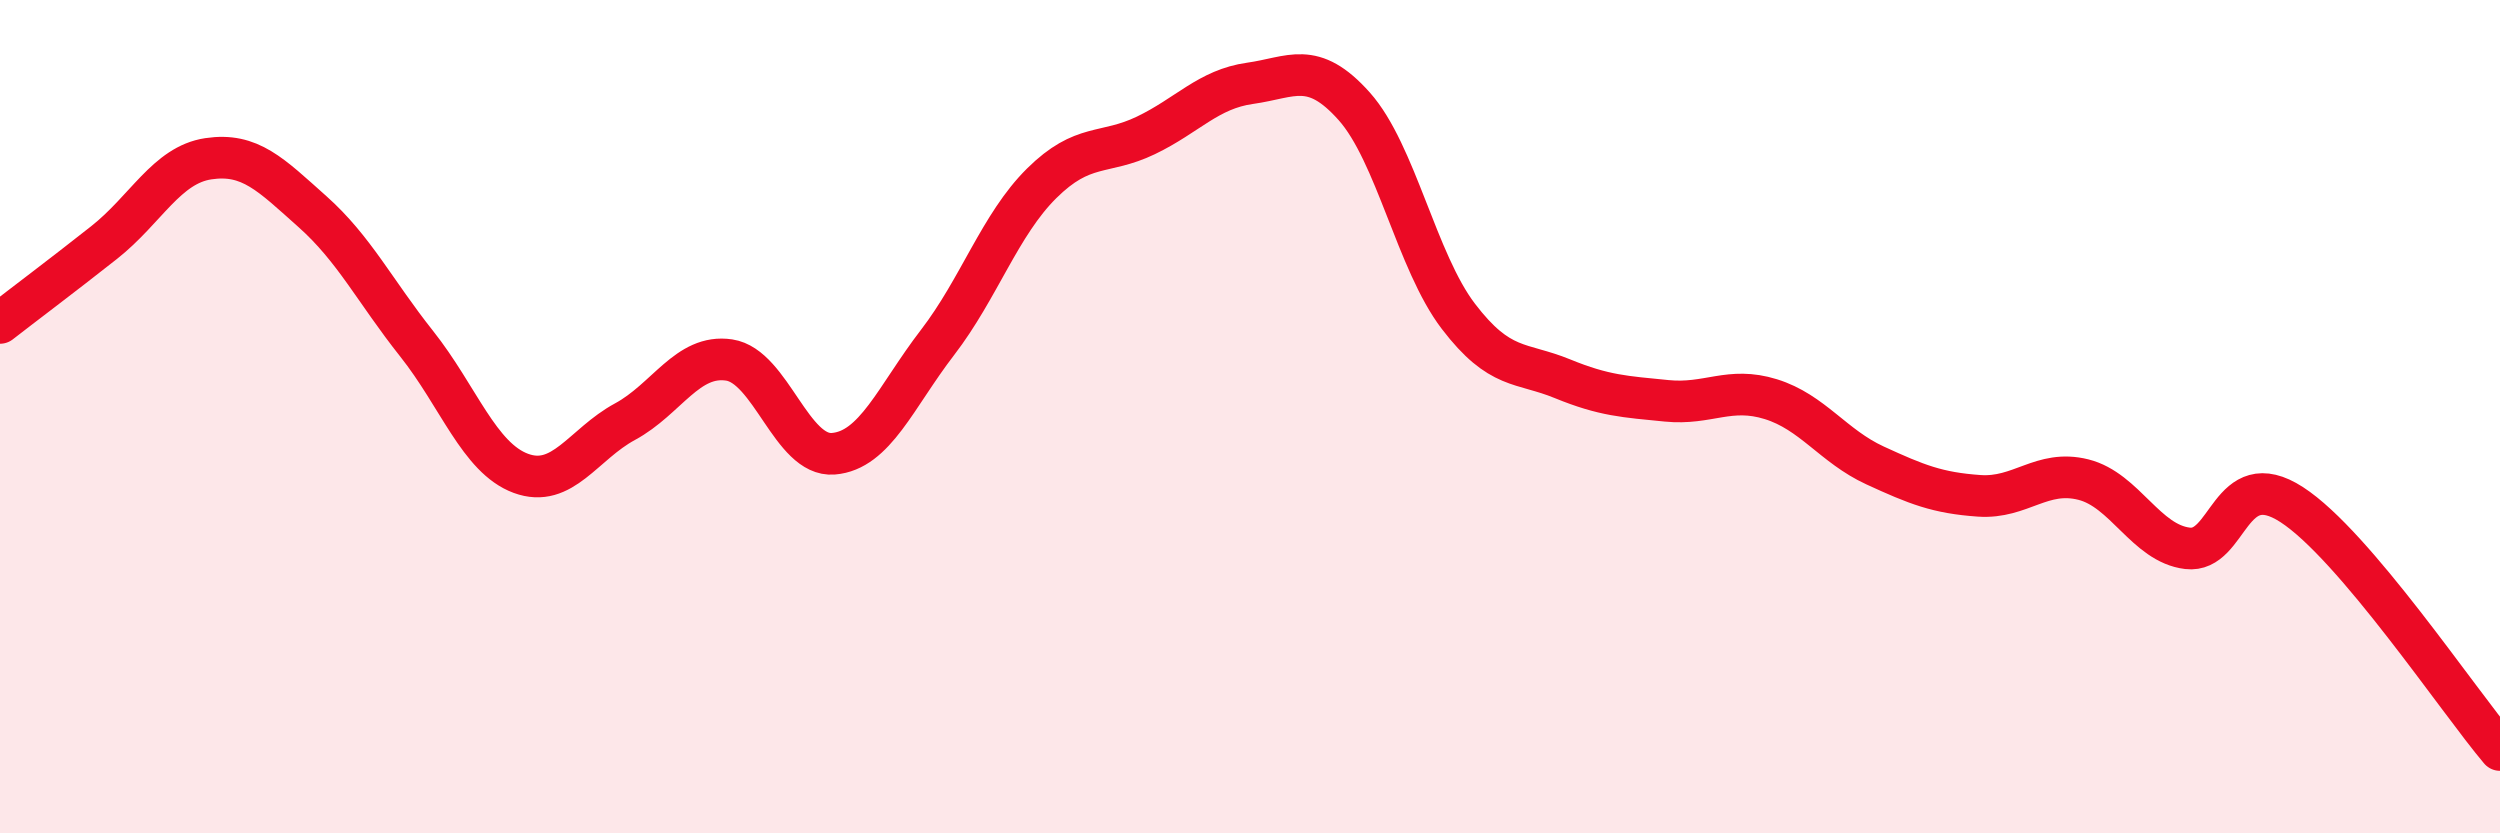
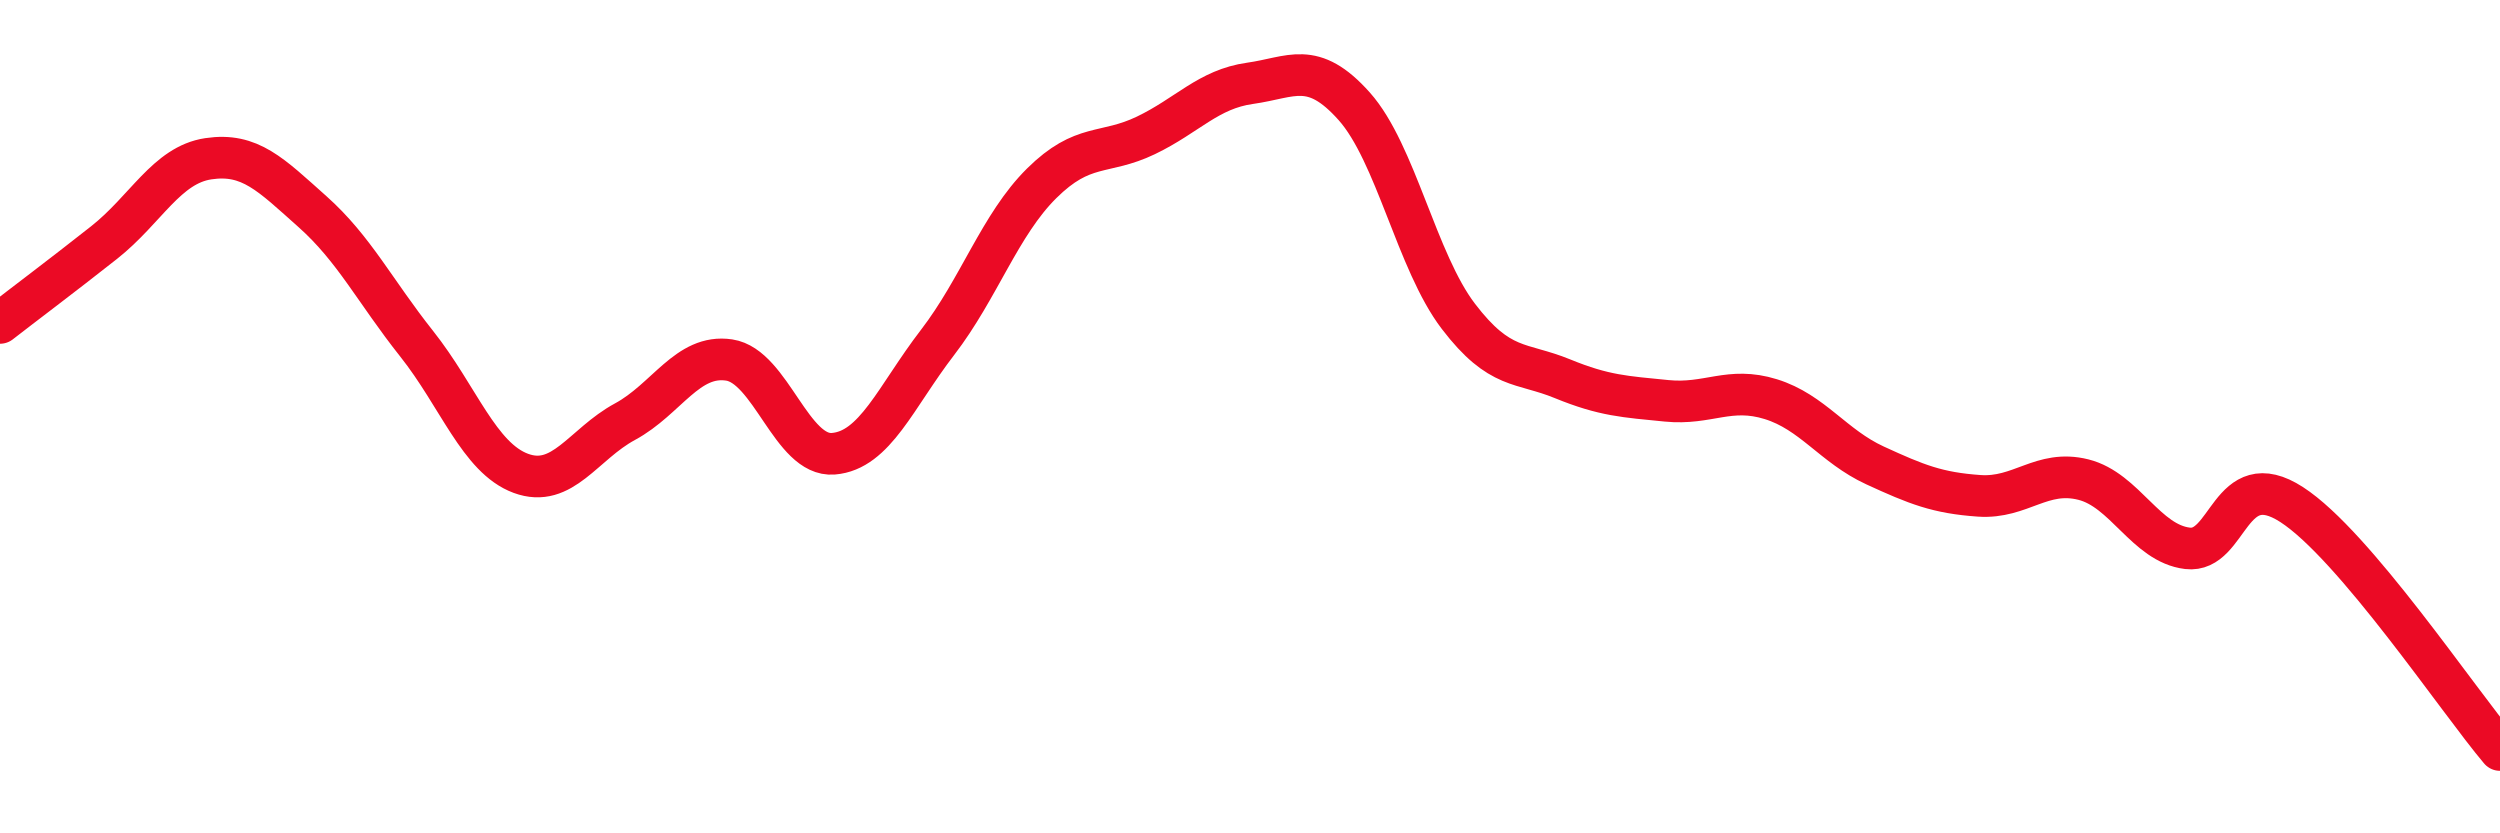
<svg xmlns="http://www.w3.org/2000/svg" width="60" height="20" viewBox="0 0 60 20">
-   <path d="M 0,7.75 C 0.5,7.36 1.5,6.61 2.5,5.82 C 3.5,5.03 4,3.96 5,3.81 C 6,3.66 6.5,4.19 7.5,5.08 C 8.5,5.97 9,6.99 10,8.25 C 11,9.51 11.5,10.99 12.5,11.36 C 13.5,11.73 14,10.66 15,10.12 C 16,9.58 16.5,8.49 17.5,8.64 C 18.5,8.79 19,10.97 20,10.89 C 21,10.81 21.5,9.52 22.5,8.22 C 23.5,6.92 24,5.39 25,4.4 C 26,3.41 26.5,3.73 27.5,3.25 C 28.5,2.77 29,2.14 30,2 C 31,1.86 31.5,1.43 32.5,2.55 C 33.5,3.67 34,6.28 35,7.59 C 36,8.9 36.5,8.68 37.5,9.09 C 38.5,9.5 39,9.52 40,9.62 C 41,9.72 41.5,9.27 42.5,9.58 C 43.5,9.89 44,10.71 45,11.17 C 46,11.63 46.5,11.83 47.5,11.9 C 48.5,11.97 49,11.26 50,11.51 C 51,11.76 51.5,13.04 52.5,13.16 C 53.5,13.28 53.5,11.14 55,12.11 C 56.5,13.08 59,16.82 60,18L60 20L0 20Z" fill="#EB0A25" opacity="0.1" stroke-linecap="round" stroke-linejoin="round" />
  <path d="M 0,7.75 C 0.5,7.36 1.5,6.61 2.5,5.82 C 3.5,5.03 4,3.96 5,3.81 C 6,3.66 6.5,4.19 7.5,5.08 C 8.5,5.97 9,6.99 10,8.25 C 11,9.51 11.5,10.99 12.5,11.36 C 13.5,11.73 14,10.66 15,10.12 C 16,9.58 16.5,8.49 17.5,8.64 C 18.5,8.79 19,10.97 20,10.89 C 21,10.81 21.5,9.52 22.5,8.22 C 23.5,6.92 24,5.39 25,4.4 C 26,3.41 26.5,3.73 27.5,3.25 C 28.5,2.77 29,2.14 30,2 C 31,1.86 31.5,1.43 32.5,2.55 C 33.5,3.67 34,6.28 35,7.59 C 36,8.9 36.5,8.68 37.5,9.09 C 38.5,9.5 39,9.52 40,9.62 C 41,9.72 41.5,9.27 42.5,9.58 C 43.5,9.89 44,10.71 45,11.17 C 46,11.63 46.5,11.83 47.5,11.9 C 48.5,11.97 49,11.26 50,11.51 C 51,11.76 51.5,13.04 52.5,13.16 C 53.5,13.28 53.5,11.14 55,12.11 C 56.5,13.08 59,16.82 60,18" stroke="#EB0A25" stroke-width="1" fill="none" stroke-linecap="round" stroke-linejoin="round" />
</svg>